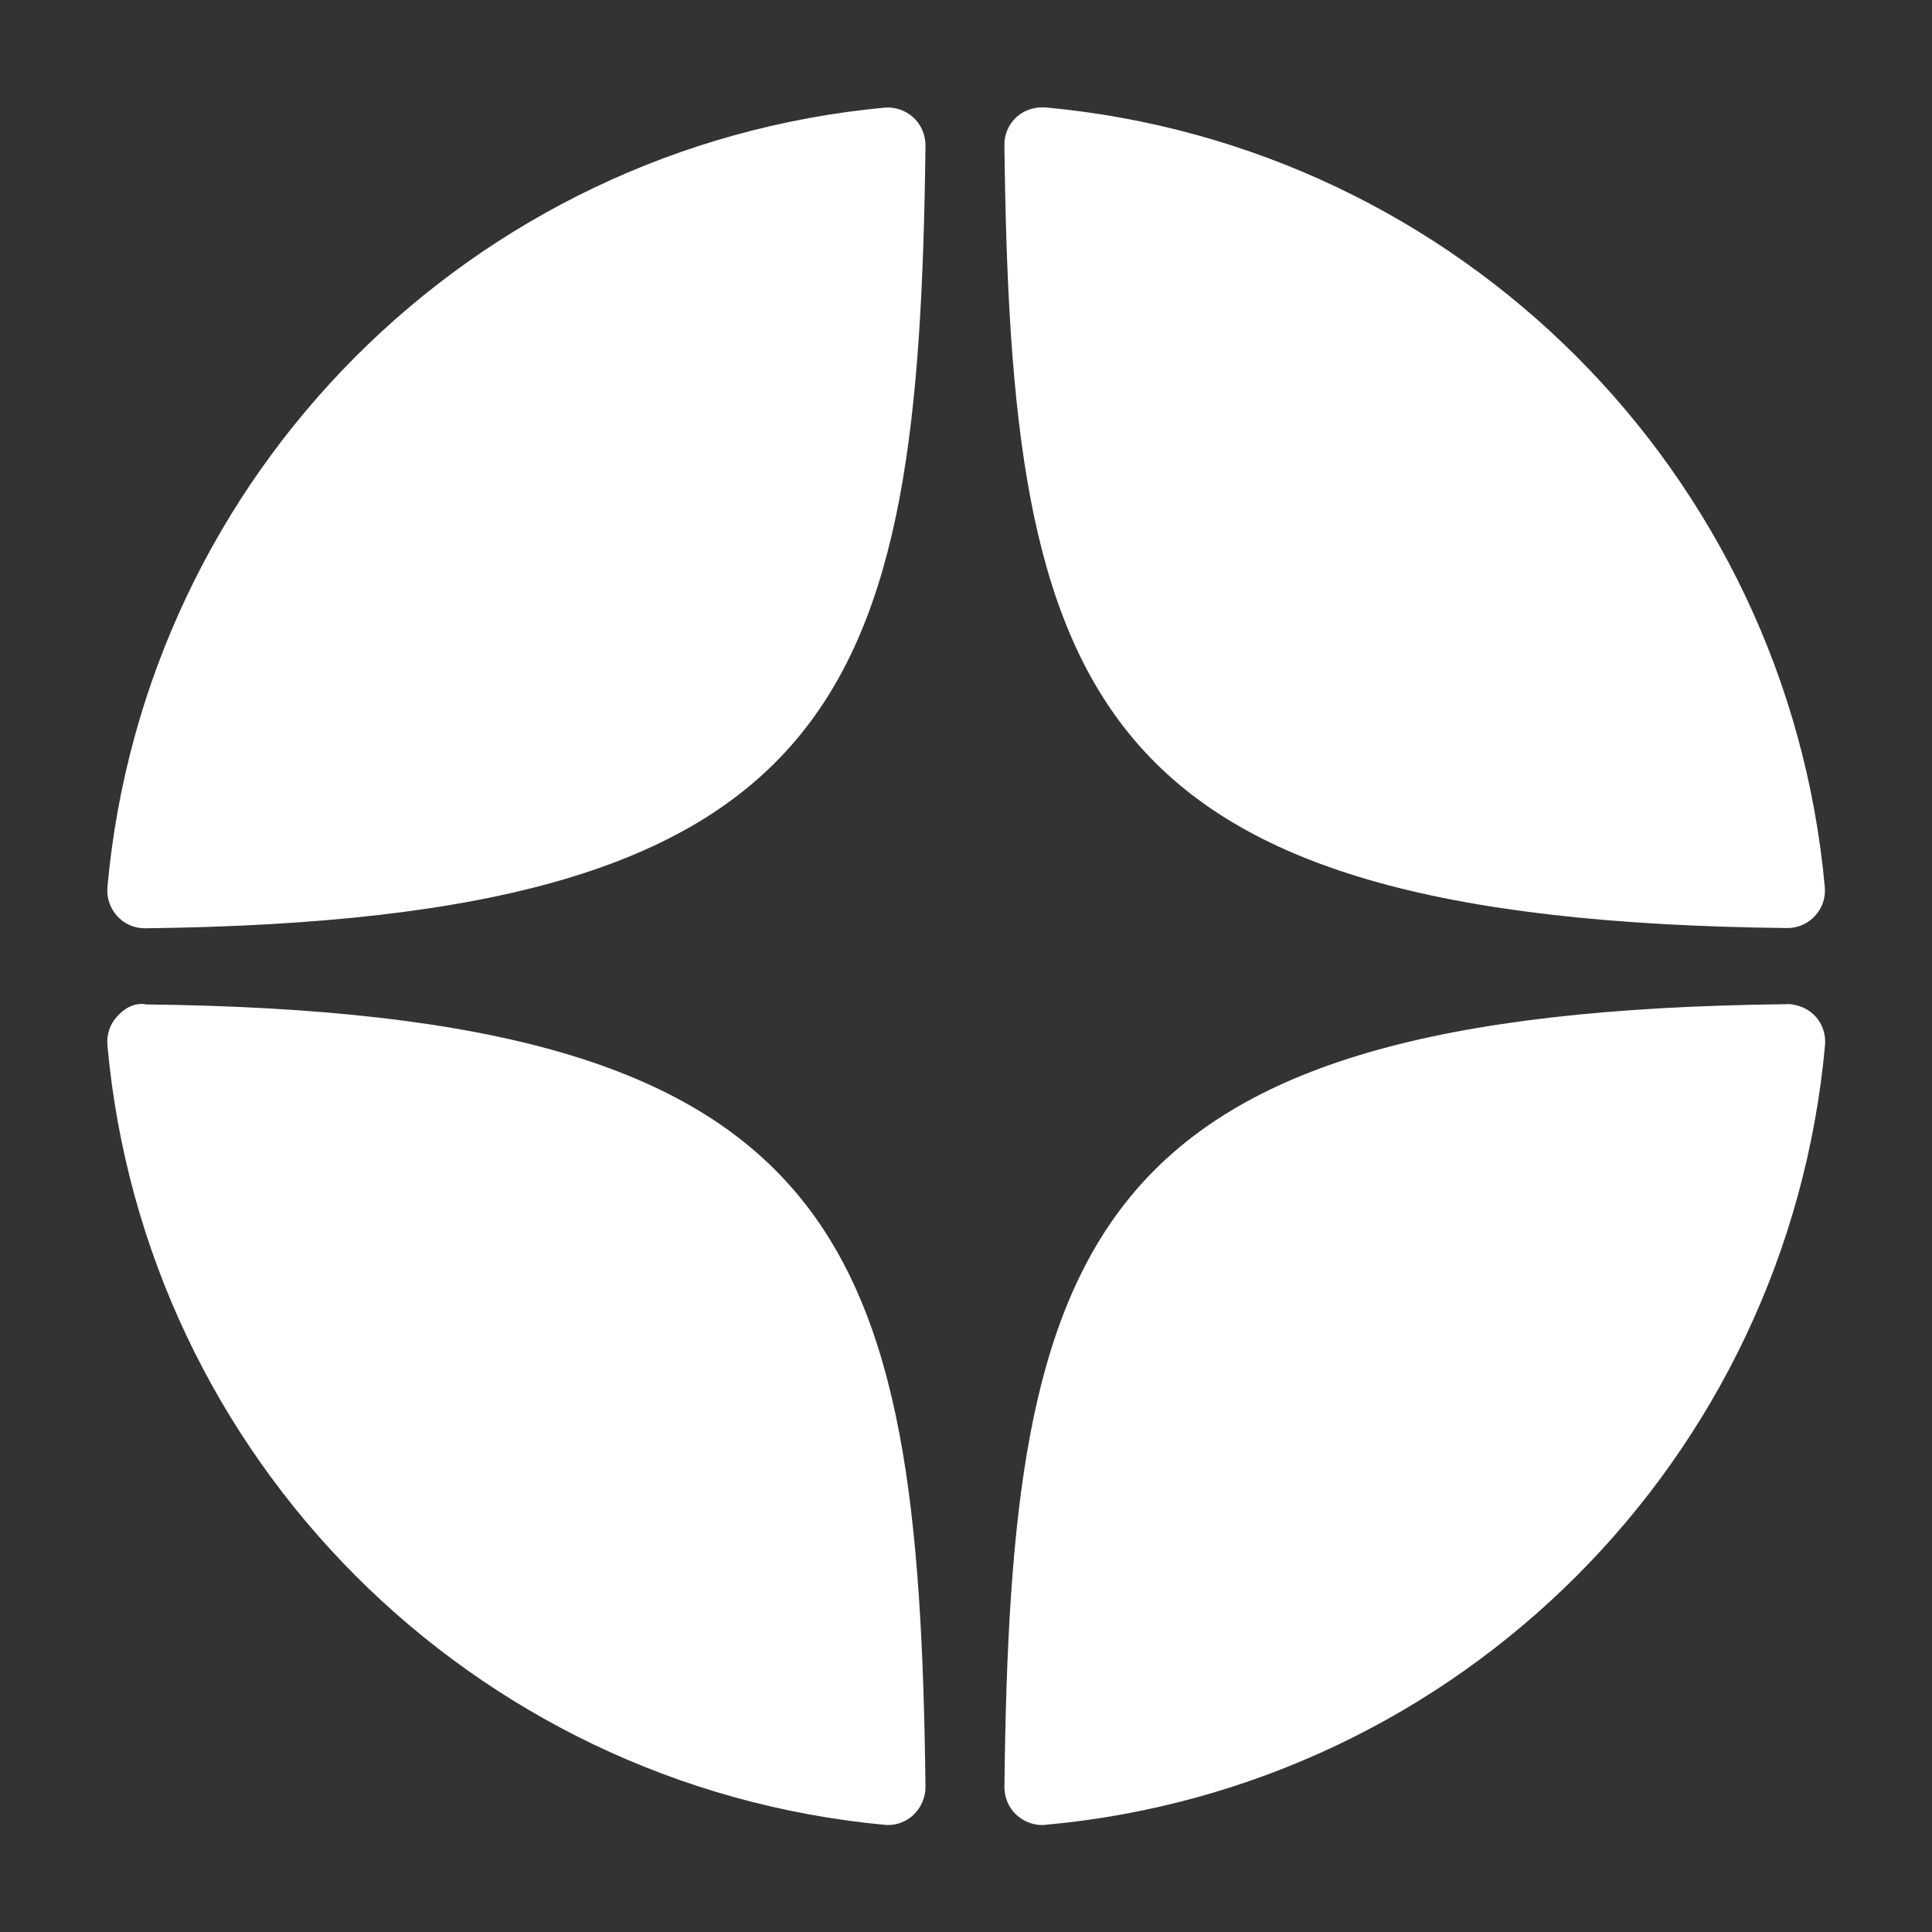
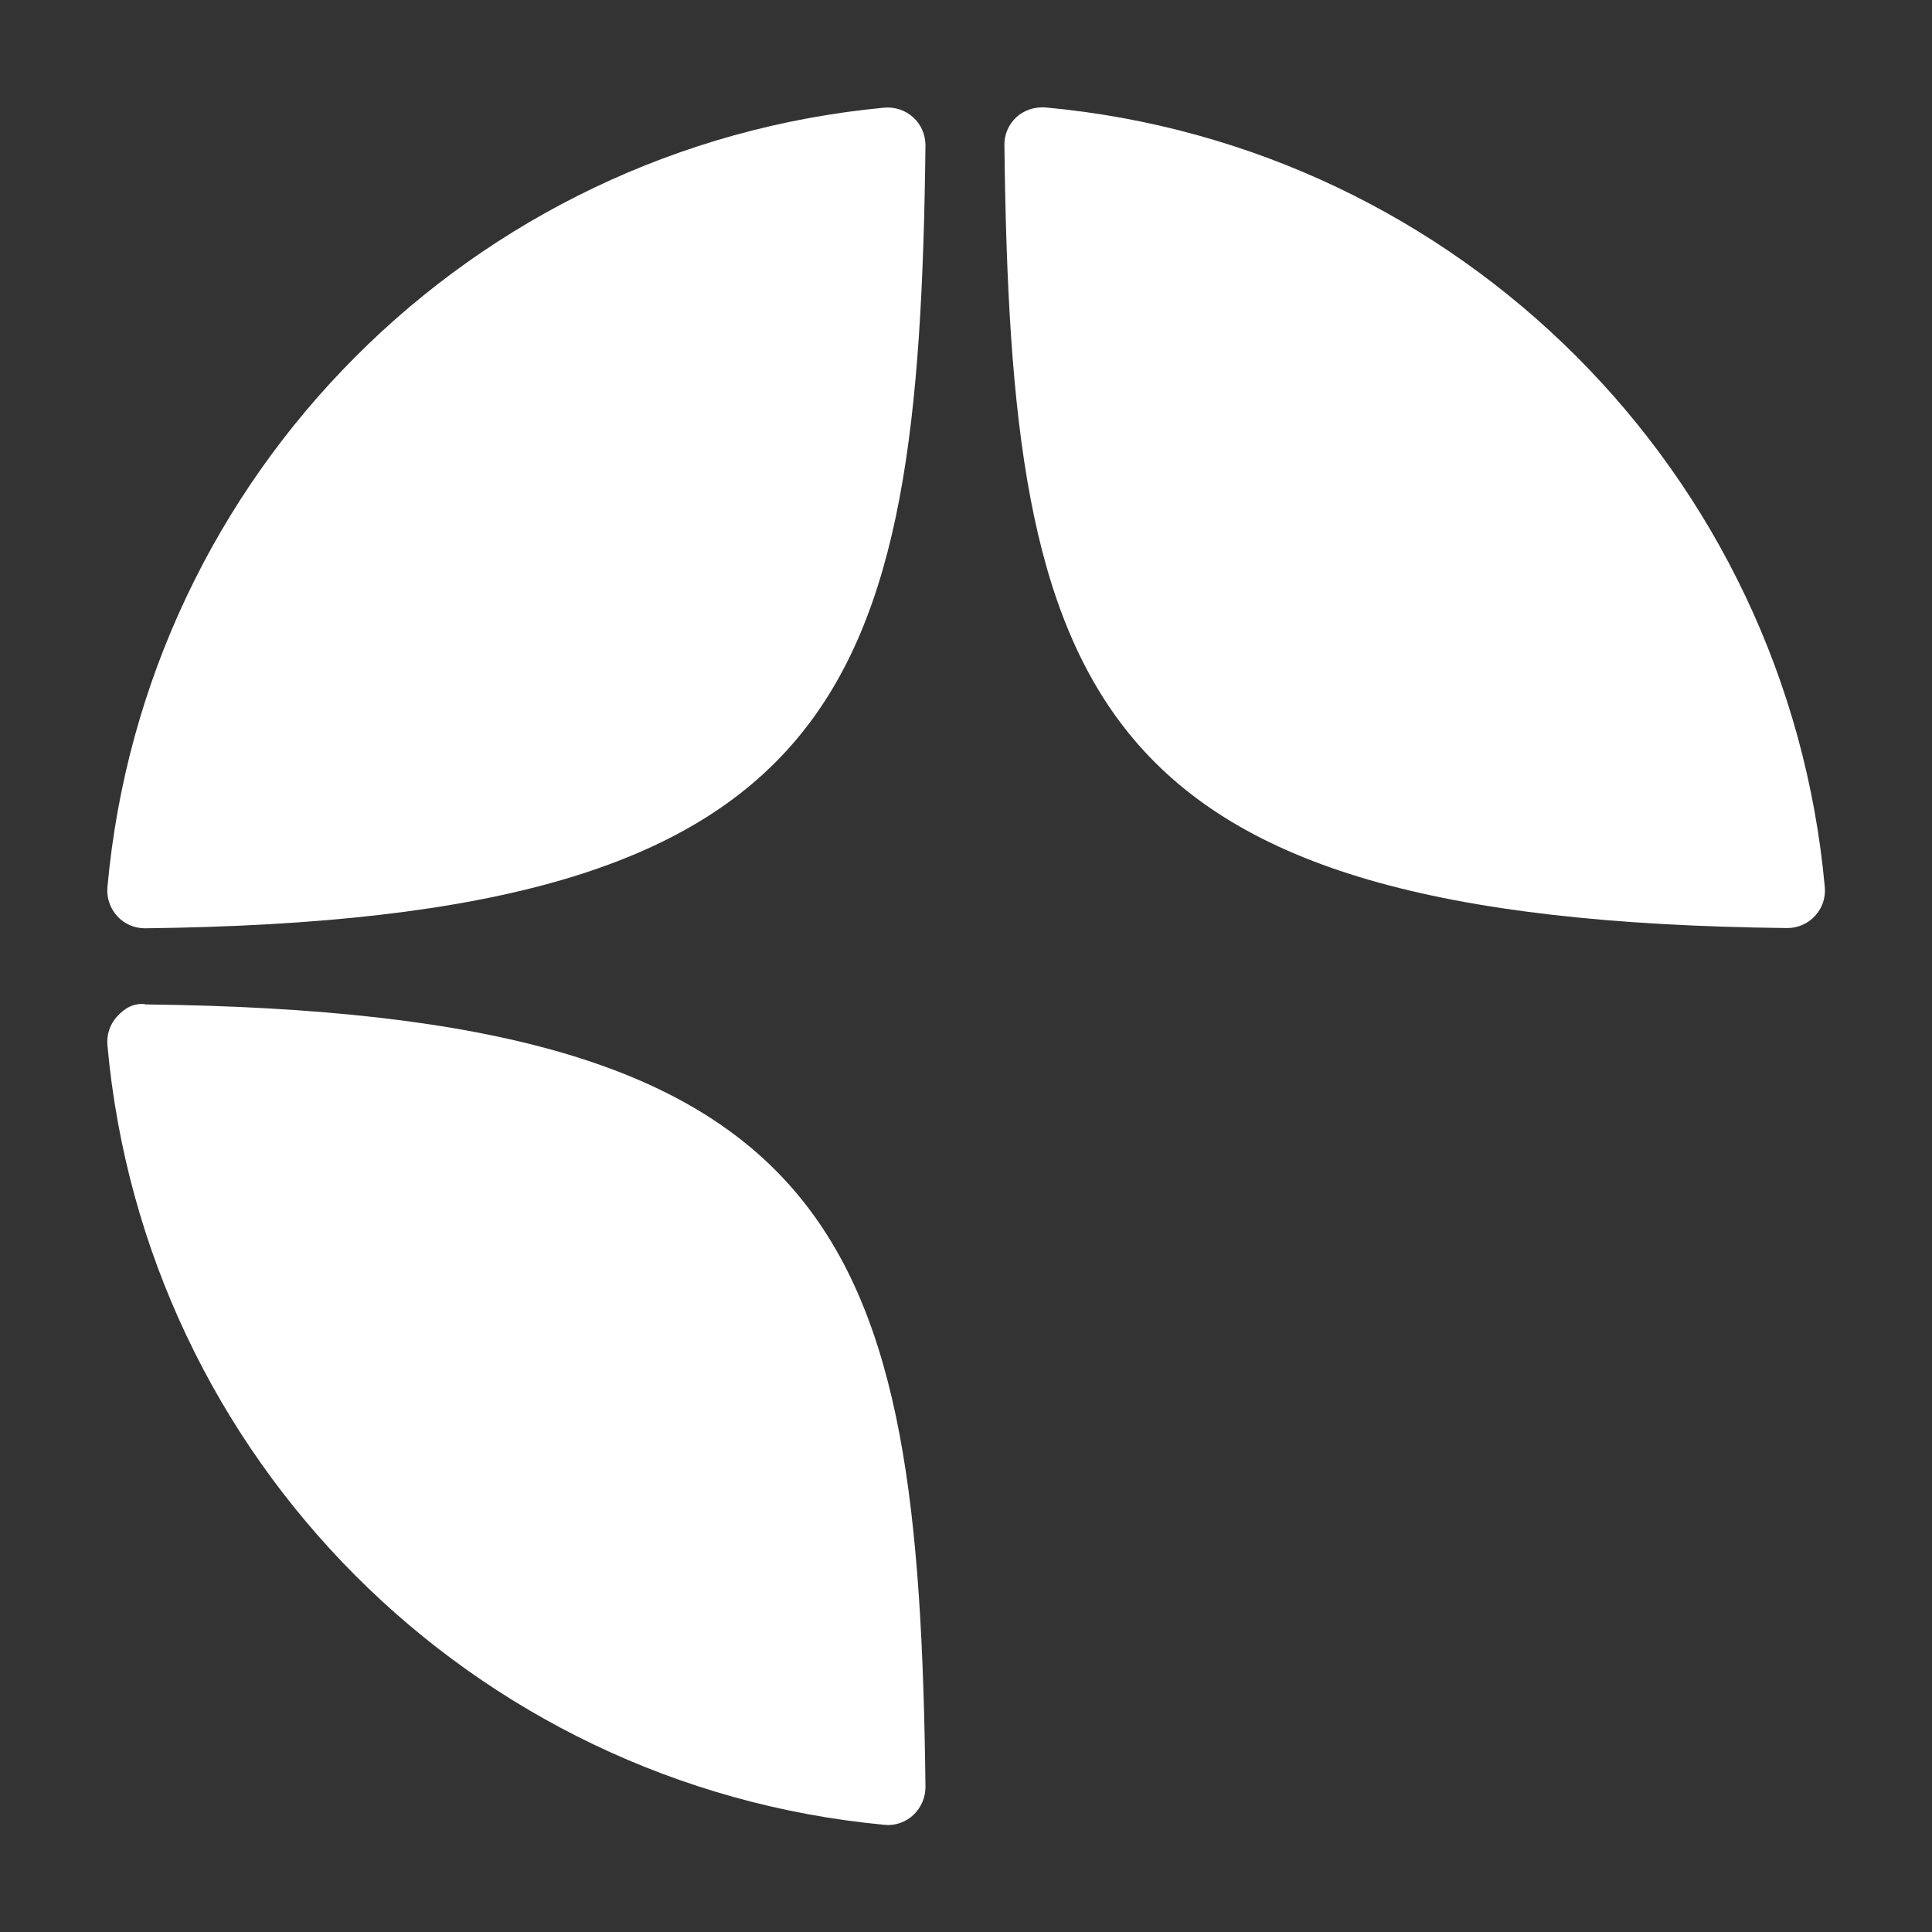
<svg xmlns="http://www.w3.org/2000/svg" xml:space="preserve" width="10mm" height="10mm" version="1.1" style="shape-rendering:geometricPrecision; text-rendering:geometricPrecision; image-rendering:optimizeQuality; fill-rule:evenodd; clip-rule:evenodd" viewBox="0 0 8273 8273">
  <rect x="0" y="0" width="8273" height="8273" fill="#333333" stroke="none" />
  <defs>
    <style type="text/css">
   
    .fil1 {fill:none}
    .fil0 {fill:white}
   
  </style>
  </defs>
  <g id="Слой_x0020_1">
-     <path id="ico_dzen.svg" class="fil0" d="M7652 3974c1,0 1,0 2,0 45,0 88,-19 118,-52 31,-33 46,-78 42,-123 -161,-1773 -1565,-3177 -3338,-3339 -45,-3 -90,11 -124,42 -33,31 -52,74 -51,120 28,2356 339,3319 3352,3352zm0 326c-3013,33 -3324,996 -3351,3352 0,45 18,89 52,120 30,27 69,43 109,43 5,0 10,0 15,-1 1773,-161 3177,-1566 3338,-3339 4,-45 -11,-90 -42,-124 -31,-33 -74,-50 -120,-52zm-3865 -3839c-1768,166 -3167,1570 -3327,3338 -4,45 11,90 42,124 30,33 73,52 118,52 1,0 1,0 2,0 3003,-35 3313,-997 3341,-3352 0,-45 -18,-89 -52,-120 -34,-31 -79,-46 -124,-42zm-3165 3839c-50,-6 -89,18 -120,52 -31,33 -46,78 -42,124 160,1768 1560,3172 3327,3338 5,0 10,1 15,1 40,0 79,-15 109,-43 33,-31 52,-75 52,-120 -28,-2355 -338,-3317 -3341,-3351z" />
-     <rect class="fil1" width="8273" height="8273" />
+     <path id="ico_dzen.svg" class="fil0" d="M7652 3974c1,0 1,0 2,0 45,0 88,-19 118,-52 31,-33 46,-78 42,-123 -161,-1773 -1565,-3177 -3338,-3339 -45,-3 -90,11 -124,42 -33,31 -52,74 -51,120 28,2356 339,3319 3352,3352zm0 326zm-3865 -3839c-1768,166 -3167,1570 -3327,3338 -4,45 11,90 42,124 30,33 73,52 118,52 1,0 1,0 2,0 3003,-35 3313,-997 3341,-3352 0,-45 -18,-89 -52,-120 -34,-31 -79,-46 -124,-42zm-3165 3839c-50,-6 -89,18 -120,52 -31,33 -46,78 -42,124 160,1768 1560,3172 3327,3338 5,0 10,1 15,1 40,0 79,-15 109,-43 33,-31 52,-75 52,-120 -28,-2355 -338,-3317 -3341,-3351z" />
  </g>
</svg>